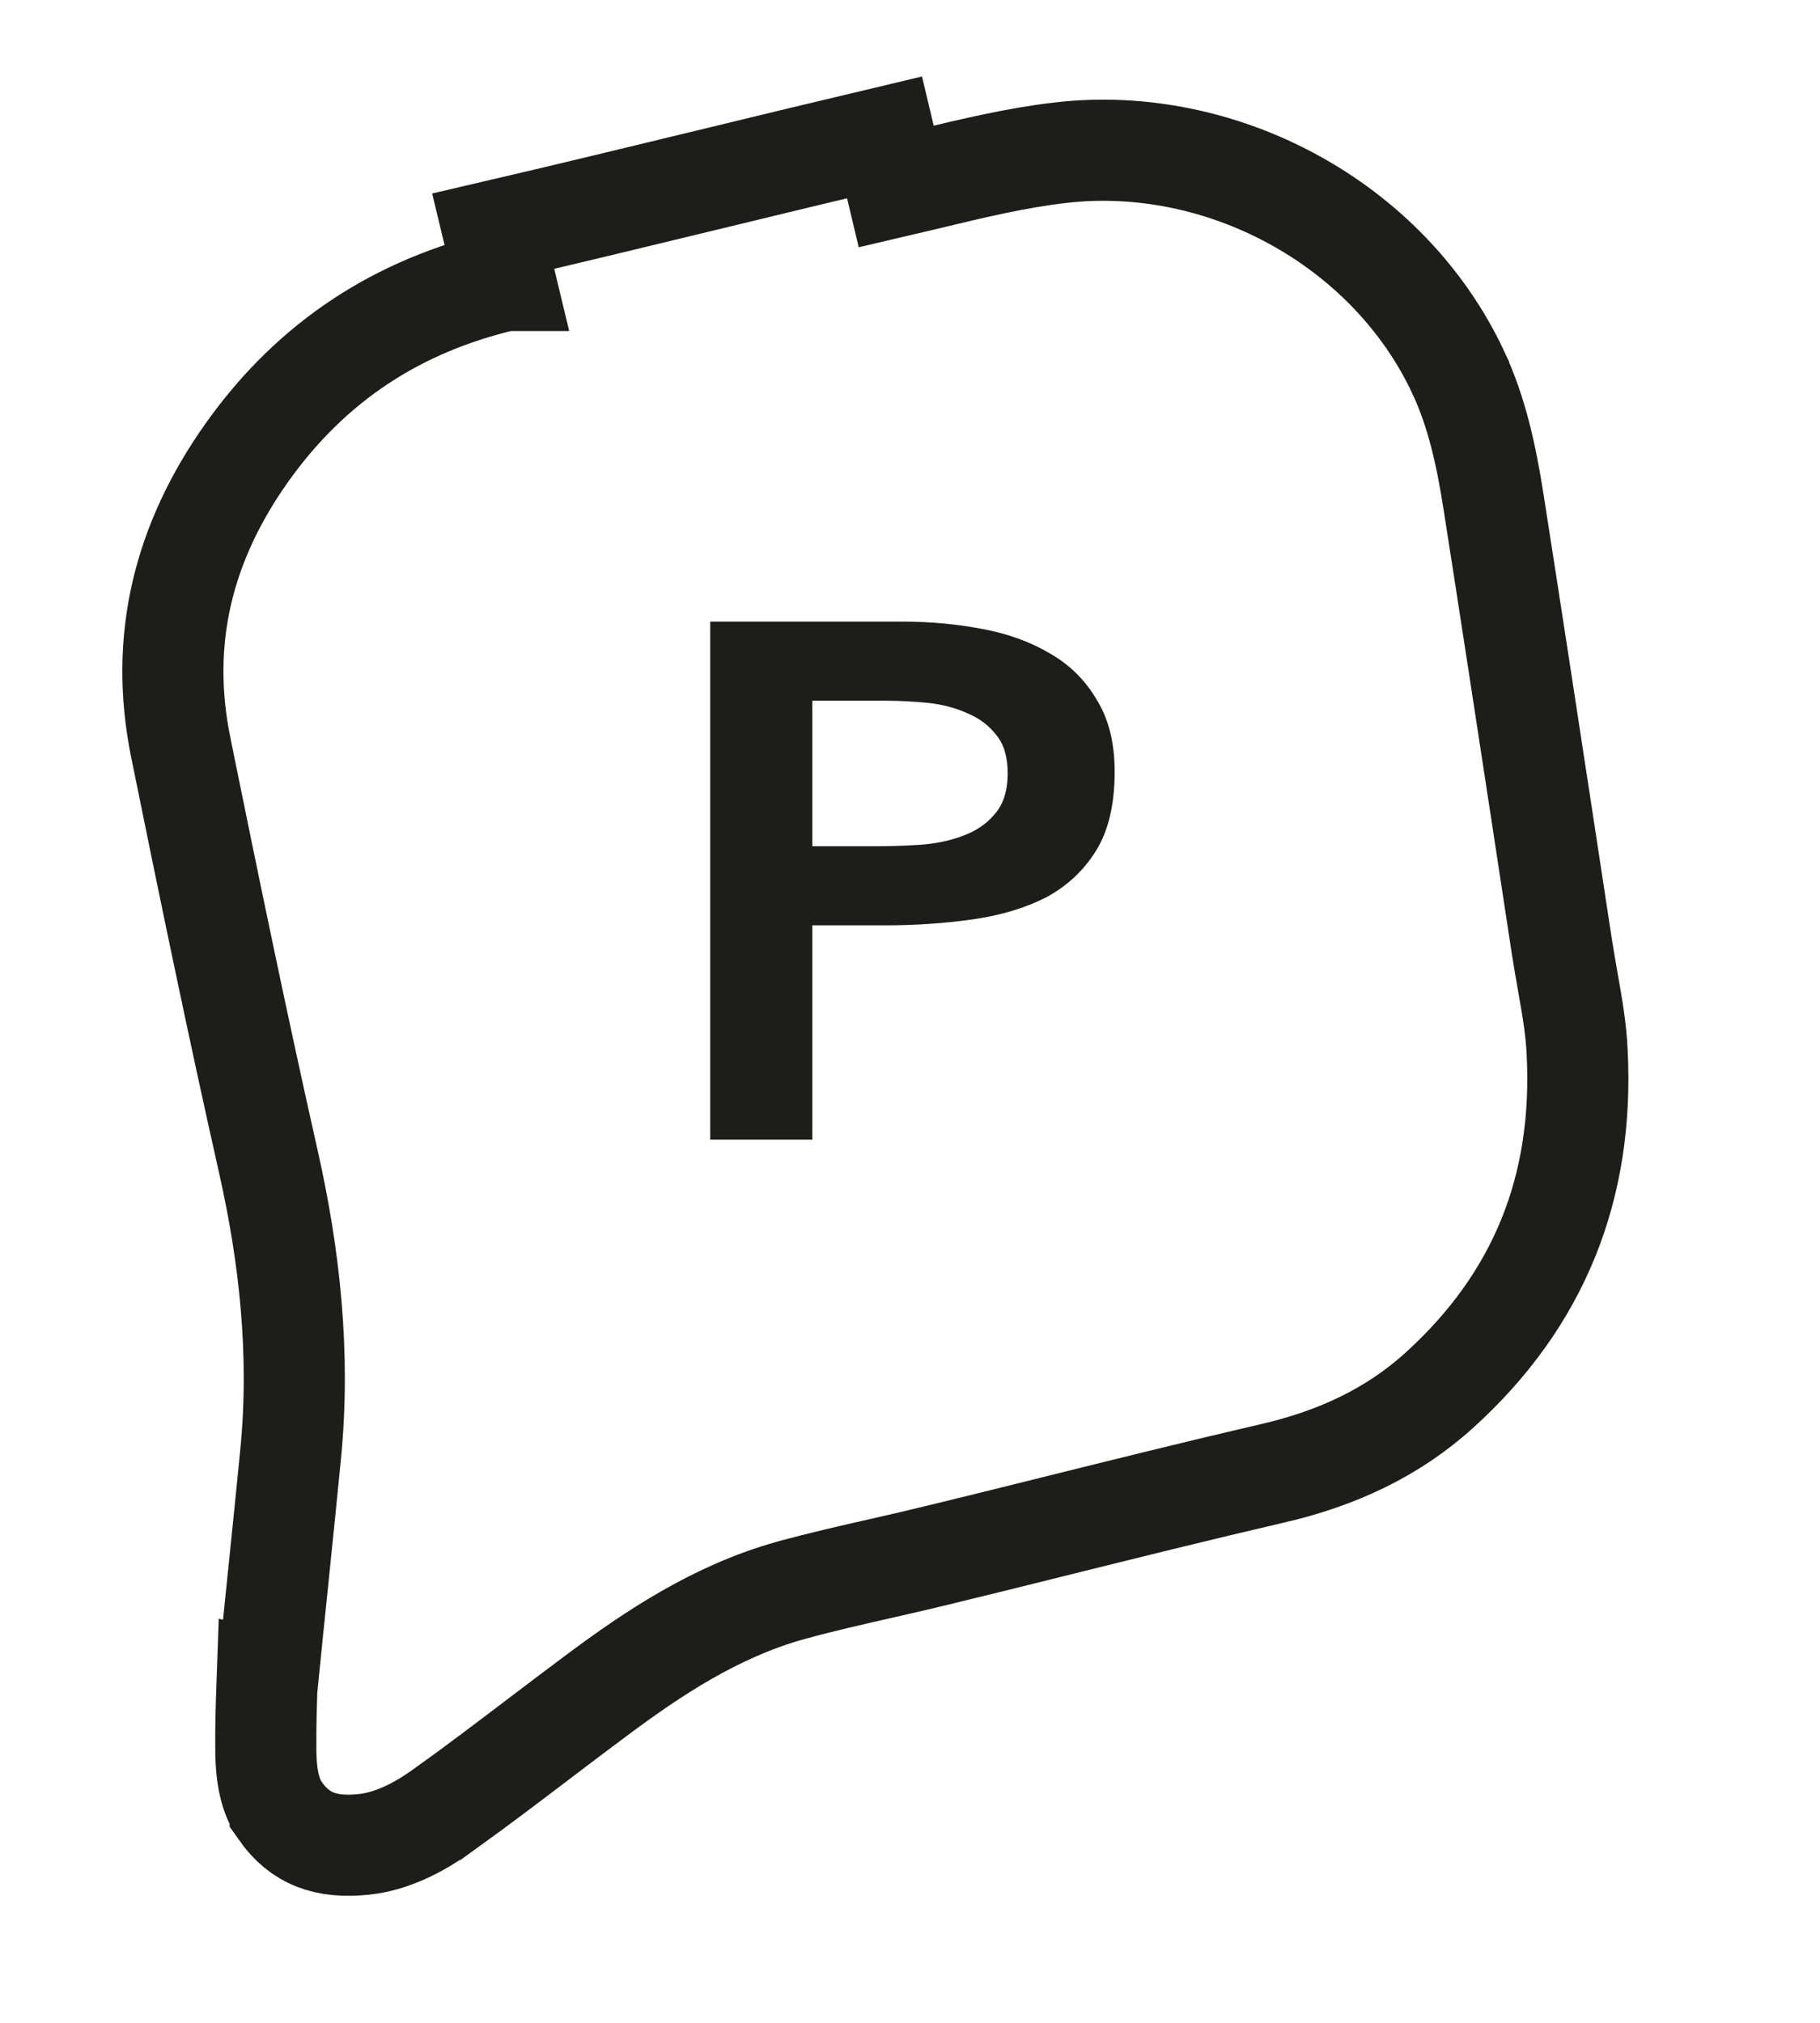
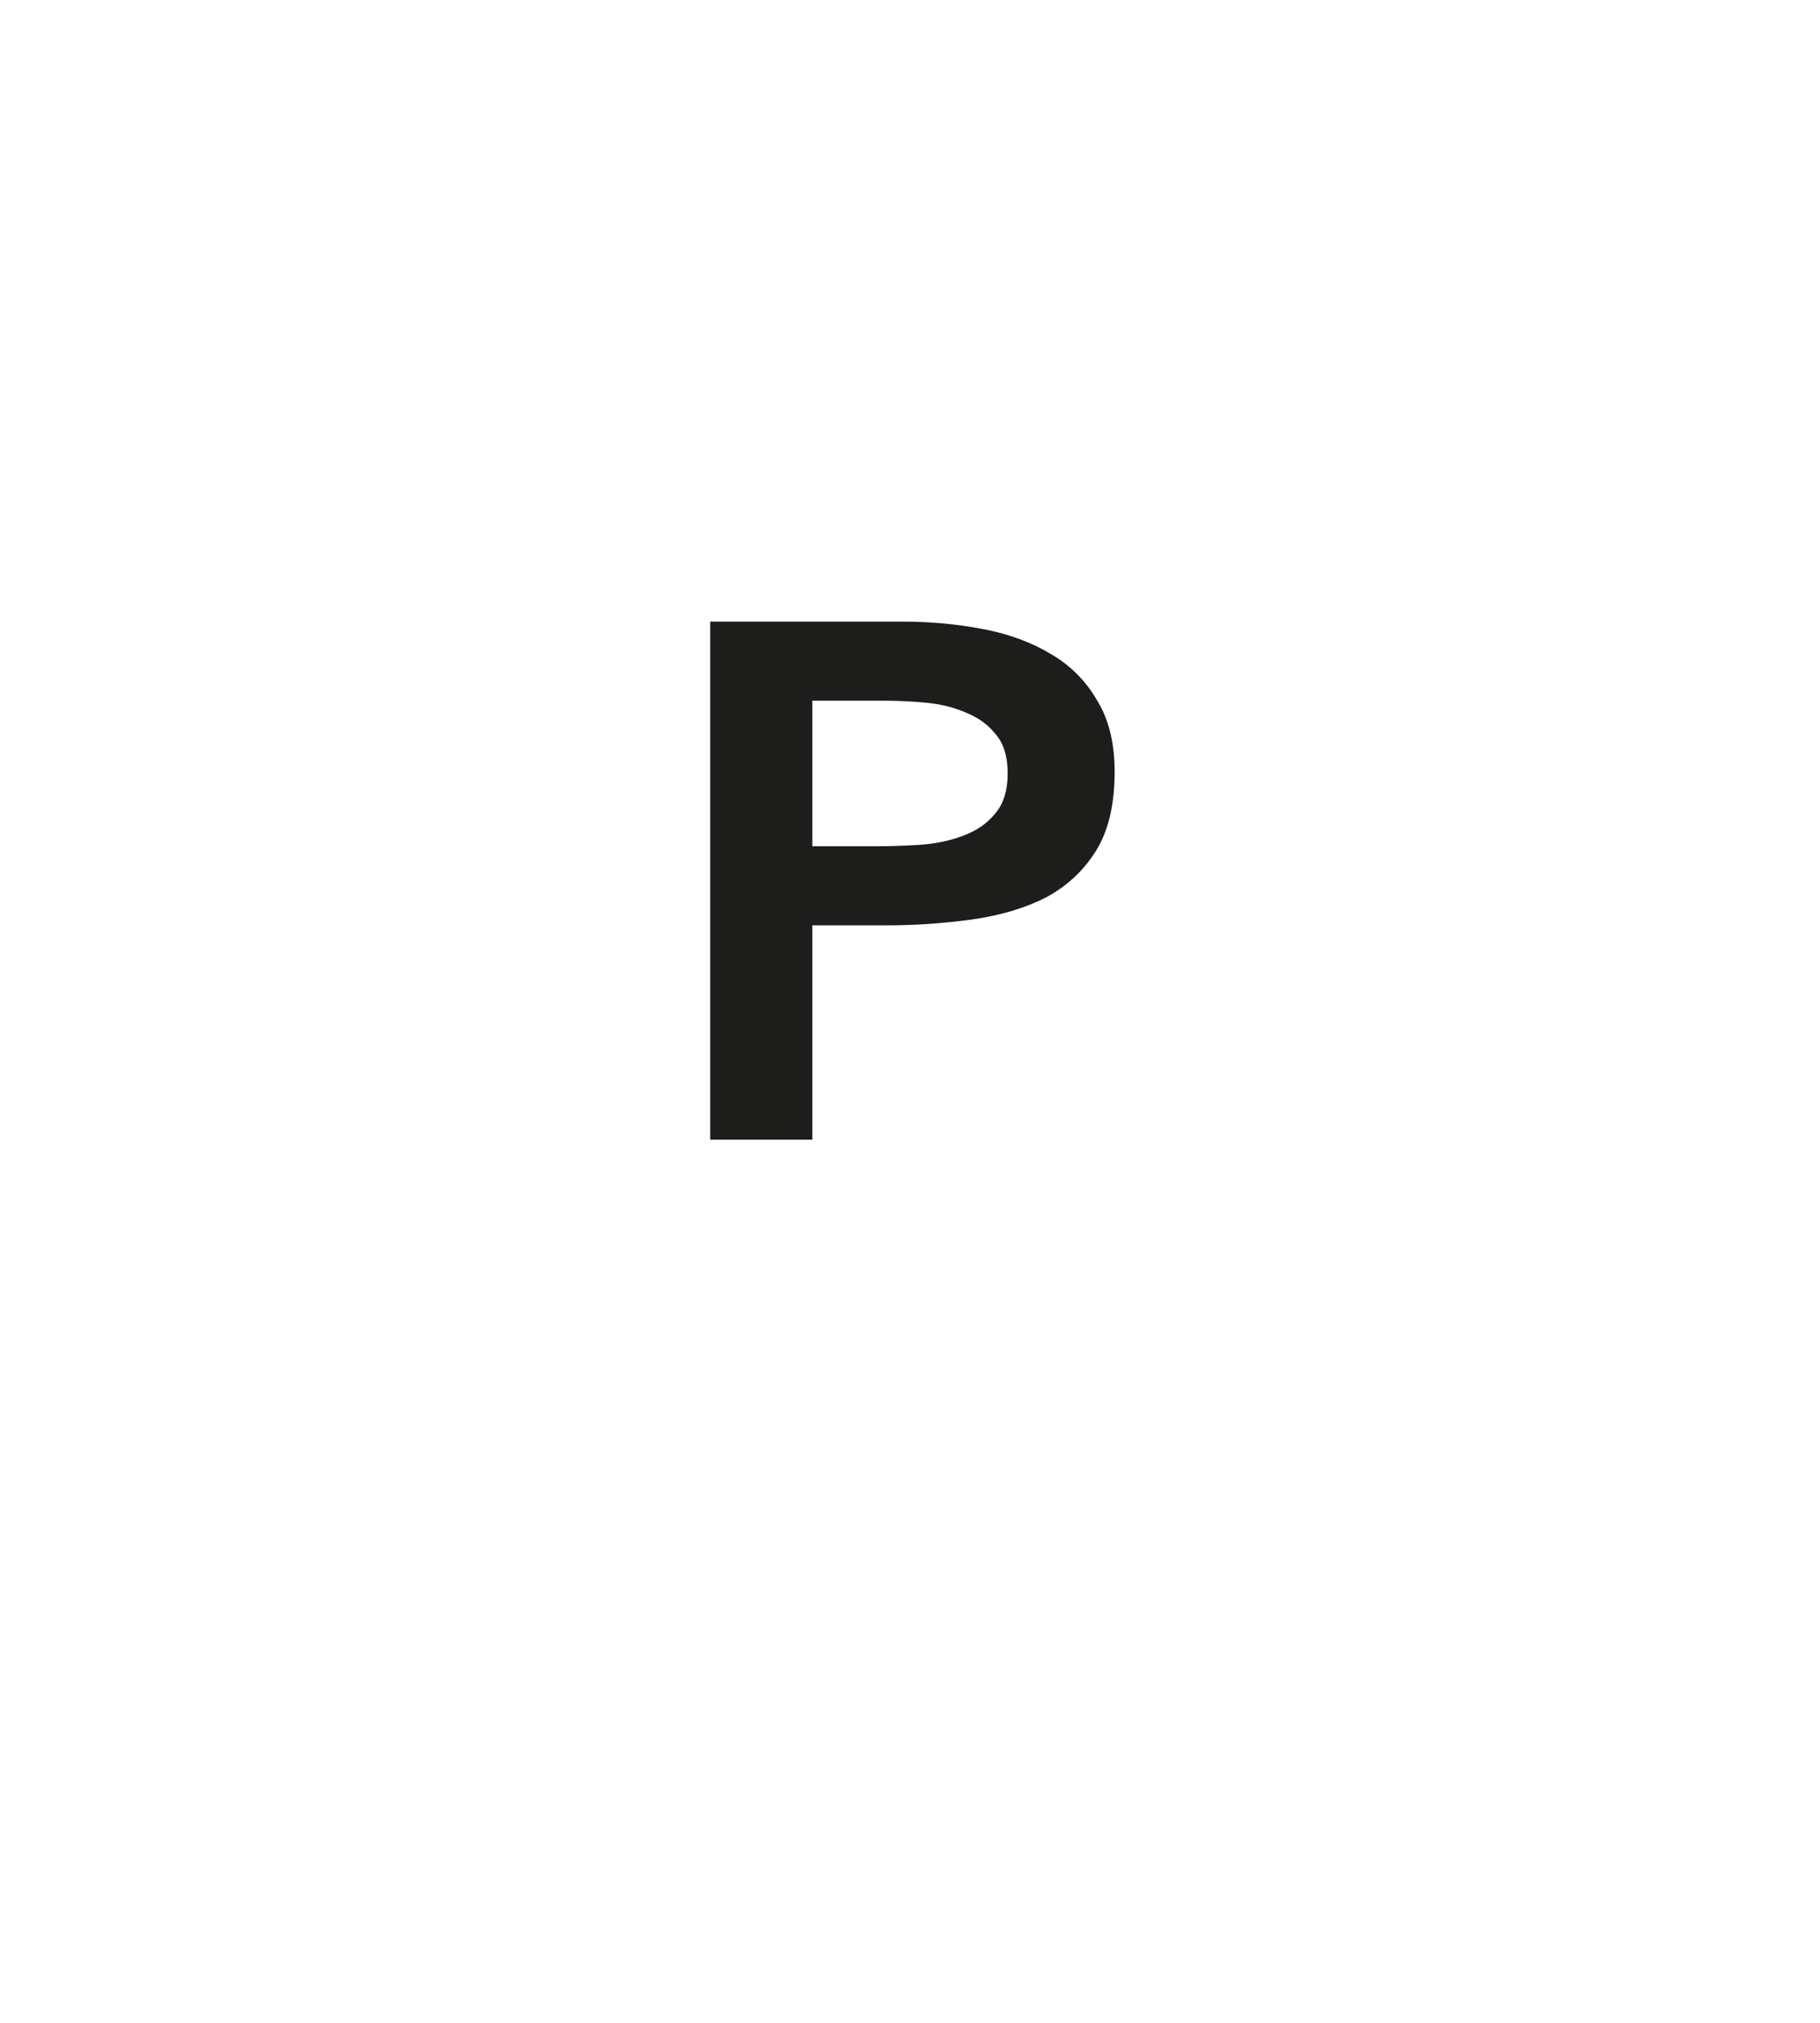
<svg xmlns="http://www.w3.org/2000/svg" width="18" height="20" viewBox="0 0 18 20" fill="none">
-   <path d="M2.874 14.381C2.972 13.385 2.865 12.418 2.652 11.476C2.347 10.121 2.066 8.759 1.788 7.392L1.788 7.391C1.57 6.322 1.814 5.357 2.446 4.469C3.087 3.57 3.937 3.02 4.994 2.773C4.994 2.773 4.994 2.773 4.995 2.773L4.878 2.286C5.596 2.119 6.311 1.945 7.027 1.772C7.6 1.633 8.174 1.494 8.748 1.358L8.864 1.845C8.967 1.821 9.068 1.797 9.167 1.773C9.626 1.662 10.054 1.56 10.486 1.51L10.487 1.51C12.066 1.325 13.728 2.194 14.425 3.687L14.425 3.688C14.603 4.069 14.698 4.492 14.771 4.96C14.936 6.013 15.097 7.066 15.258 8.12C15.32 8.529 15.383 8.938 15.445 9.347L15.445 9.347C15.466 9.48 15.487 9.601 15.507 9.715C15.55 9.958 15.587 10.169 15.598 10.397L15.598 10.398C15.668 11.748 15.216 12.855 14.239 13.742L14.239 13.742C13.773 14.166 13.217 14.422 12.578 14.569L12.577 14.569C11.854 14.737 11.13 14.917 10.41 15.096C10.024 15.192 9.638 15.288 9.255 15.381L9.254 15.381C9.092 15.421 8.917 15.461 8.736 15.502C8.432 15.571 8.114 15.643 7.818 15.725L7.817 15.725C7.075 15.933 6.455 16.349 5.907 16.757L5.907 16.757C5.717 16.898 5.533 17.038 5.351 17.176C5.032 17.418 4.719 17.656 4.393 17.89L4.392 17.89C4.123 18.085 3.864 18.206 3.604 18.235L3.602 18.235C3.22 18.277 2.963 18.177 2.771 17.903L2.771 17.902C2.676 17.767 2.63 17.574 2.629 17.302L2.629 17.301C2.627 17.08 2.633 16.864 2.641 16.641L2.645 16.642L2.695 16.144C2.715 15.95 2.735 15.755 2.755 15.56C2.795 15.167 2.836 14.773 2.874 14.381Z" stroke="#1D1D1B" />
  <path d="M7.024 6.146H8.932C9.205 6.146 9.466 6.171 9.718 6.219C9.974 6.267 10.198 6.349 10.391 6.465C10.583 6.576 10.736 6.728 10.848 6.921C10.965 7.109 11.024 7.345 11.024 7.63C11.024 7.953 10.963 8.213 10.84 8.411C10.717 8.609 10.551 8.763 10.343 8.874C10.134 8.98 9.891 9.052 9.613 9.091C9.341 9.129 9.055 9.149 8.756 9.149H8.034V11.268H7.024V6.146ZM8.643 8.367C8.788 8.367 8.937 8.363 9.092 8.353C9.247 8.343 9.389 8.314 9.517 8.266C9.651 8.218 9.758 8.146 9.838 8.049C9.923 7.953 9.966 7.818 9.966 7.644C9.966 7.485 9.929 7.359 9.854 7.268C9.779 7.171 9.683 7.099 9.565 7.051C9.448 6.998 9.317 6.964 9.172 6.949C9.028 6.935 8.889 6.928 8.756 6.928H8.034V8.367H8.643Z" fill="#1D1D1B" />
</svg>